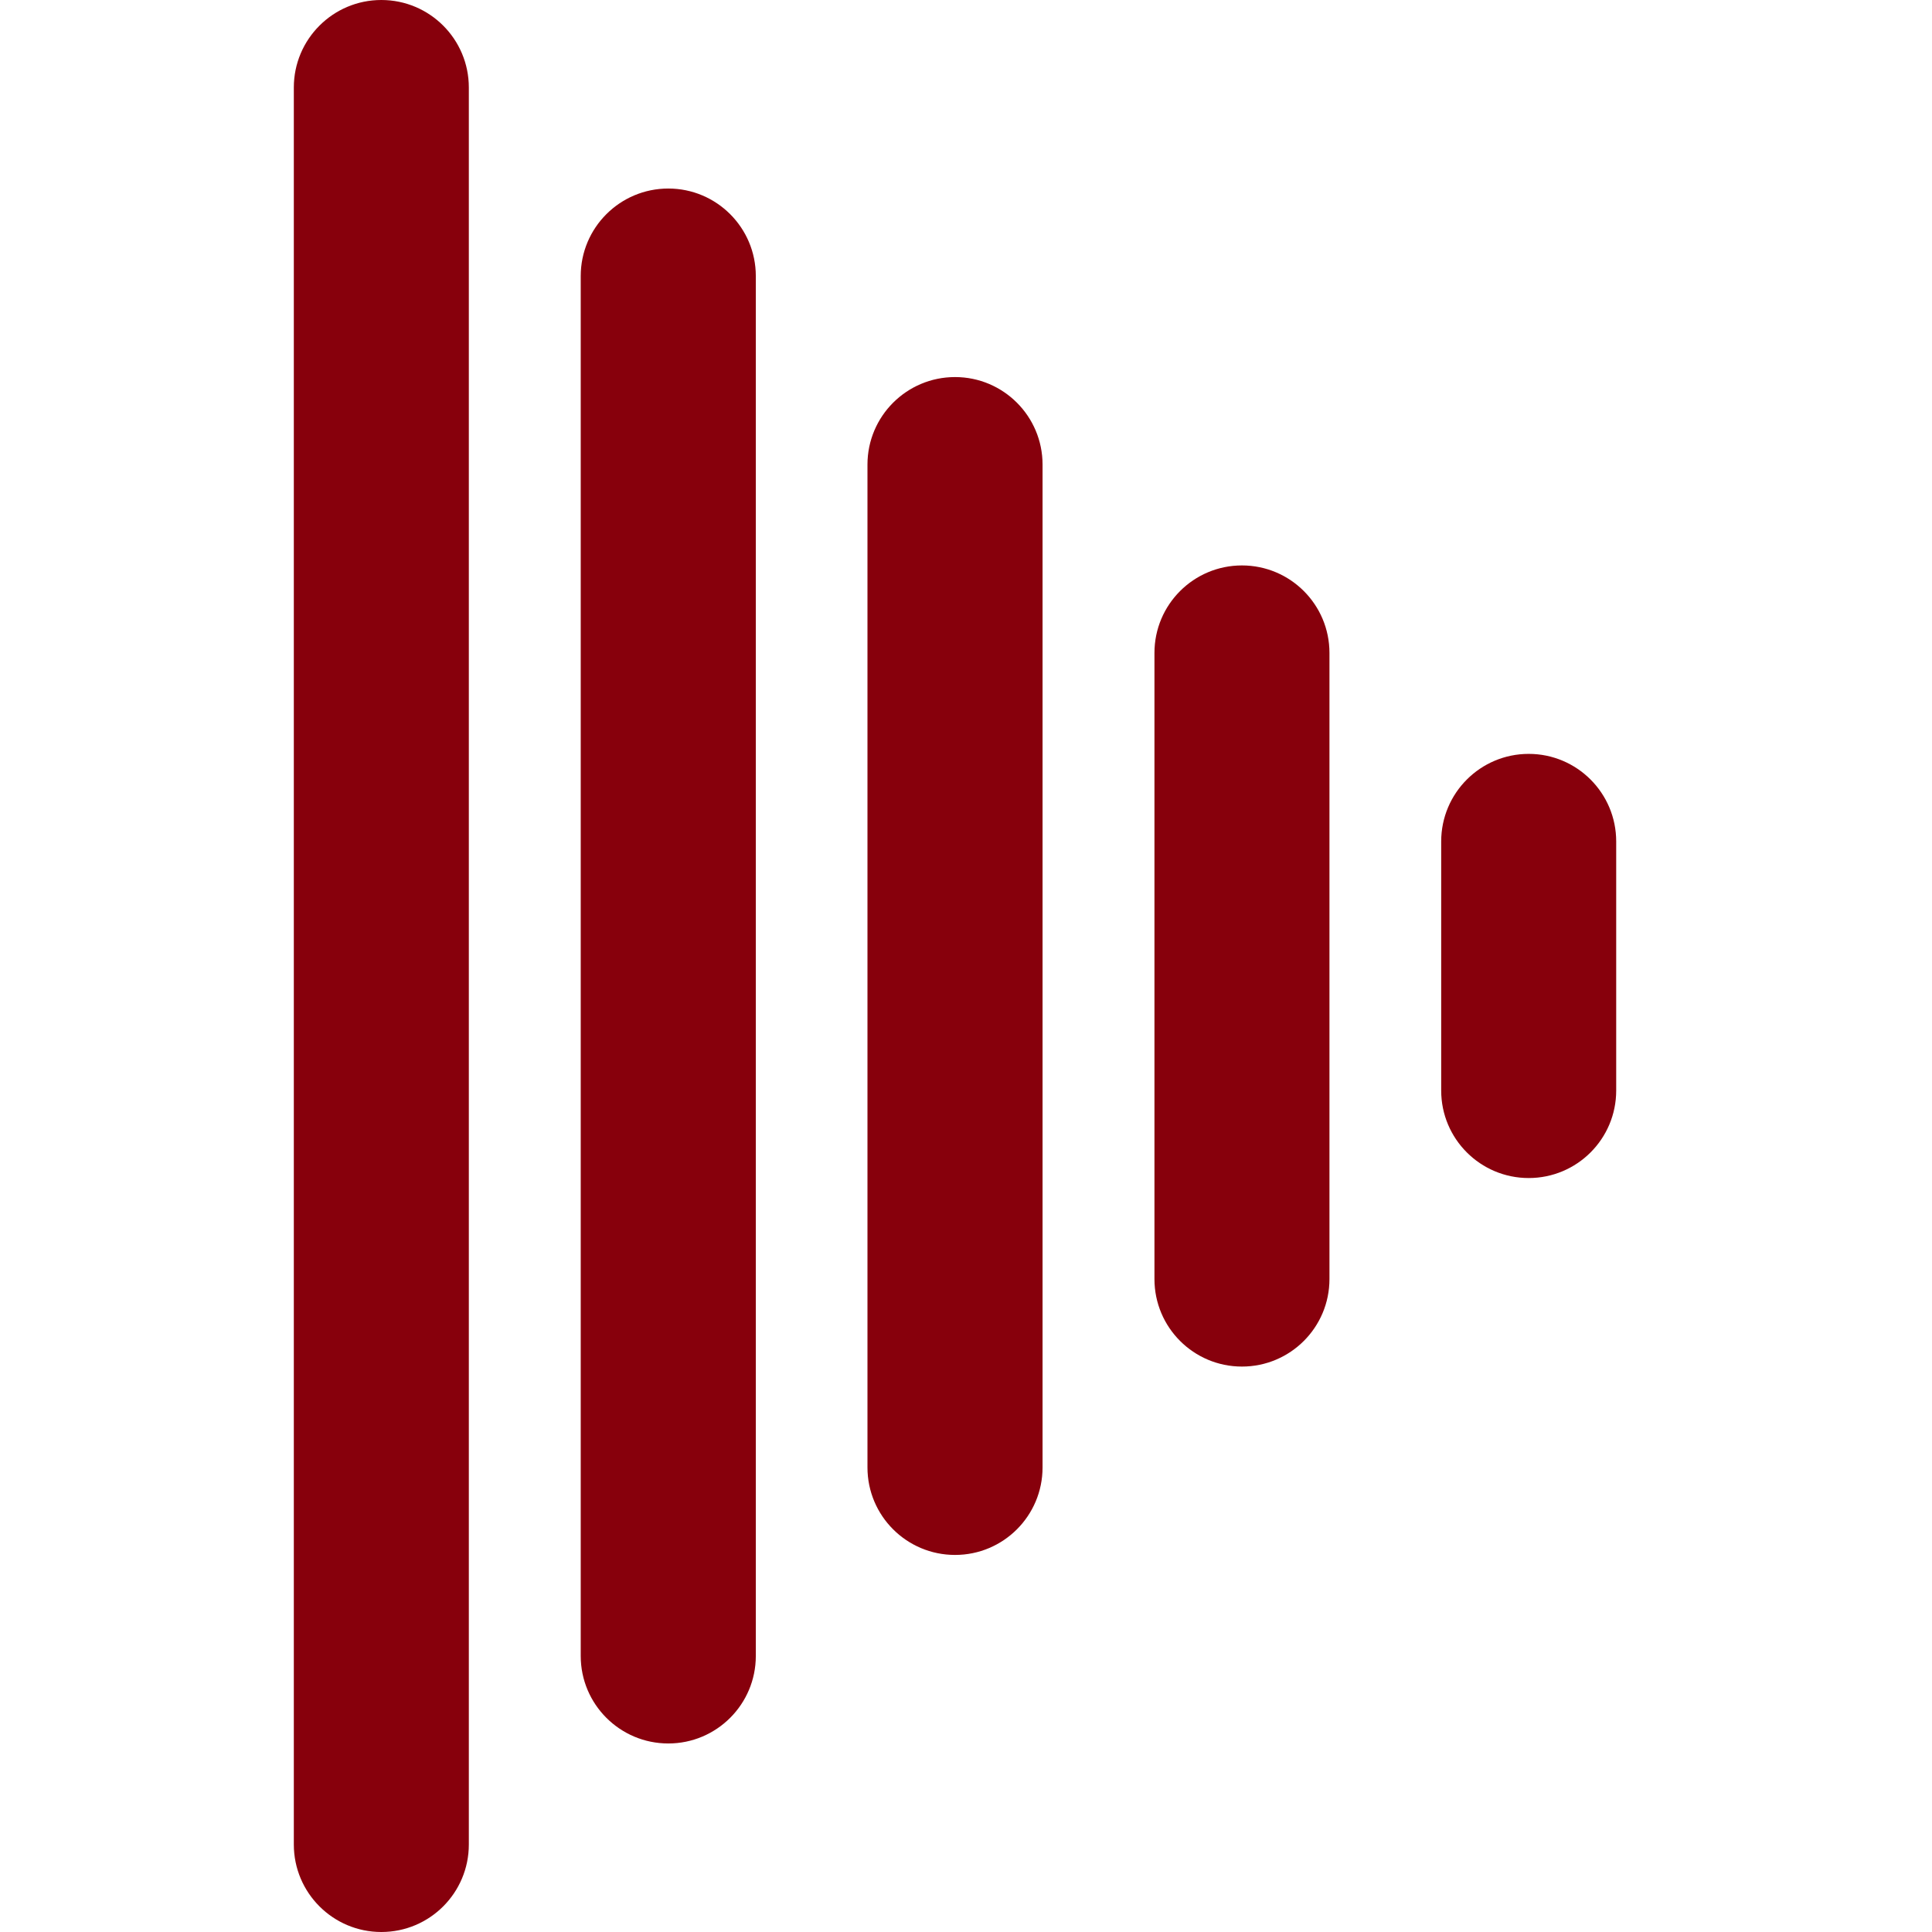
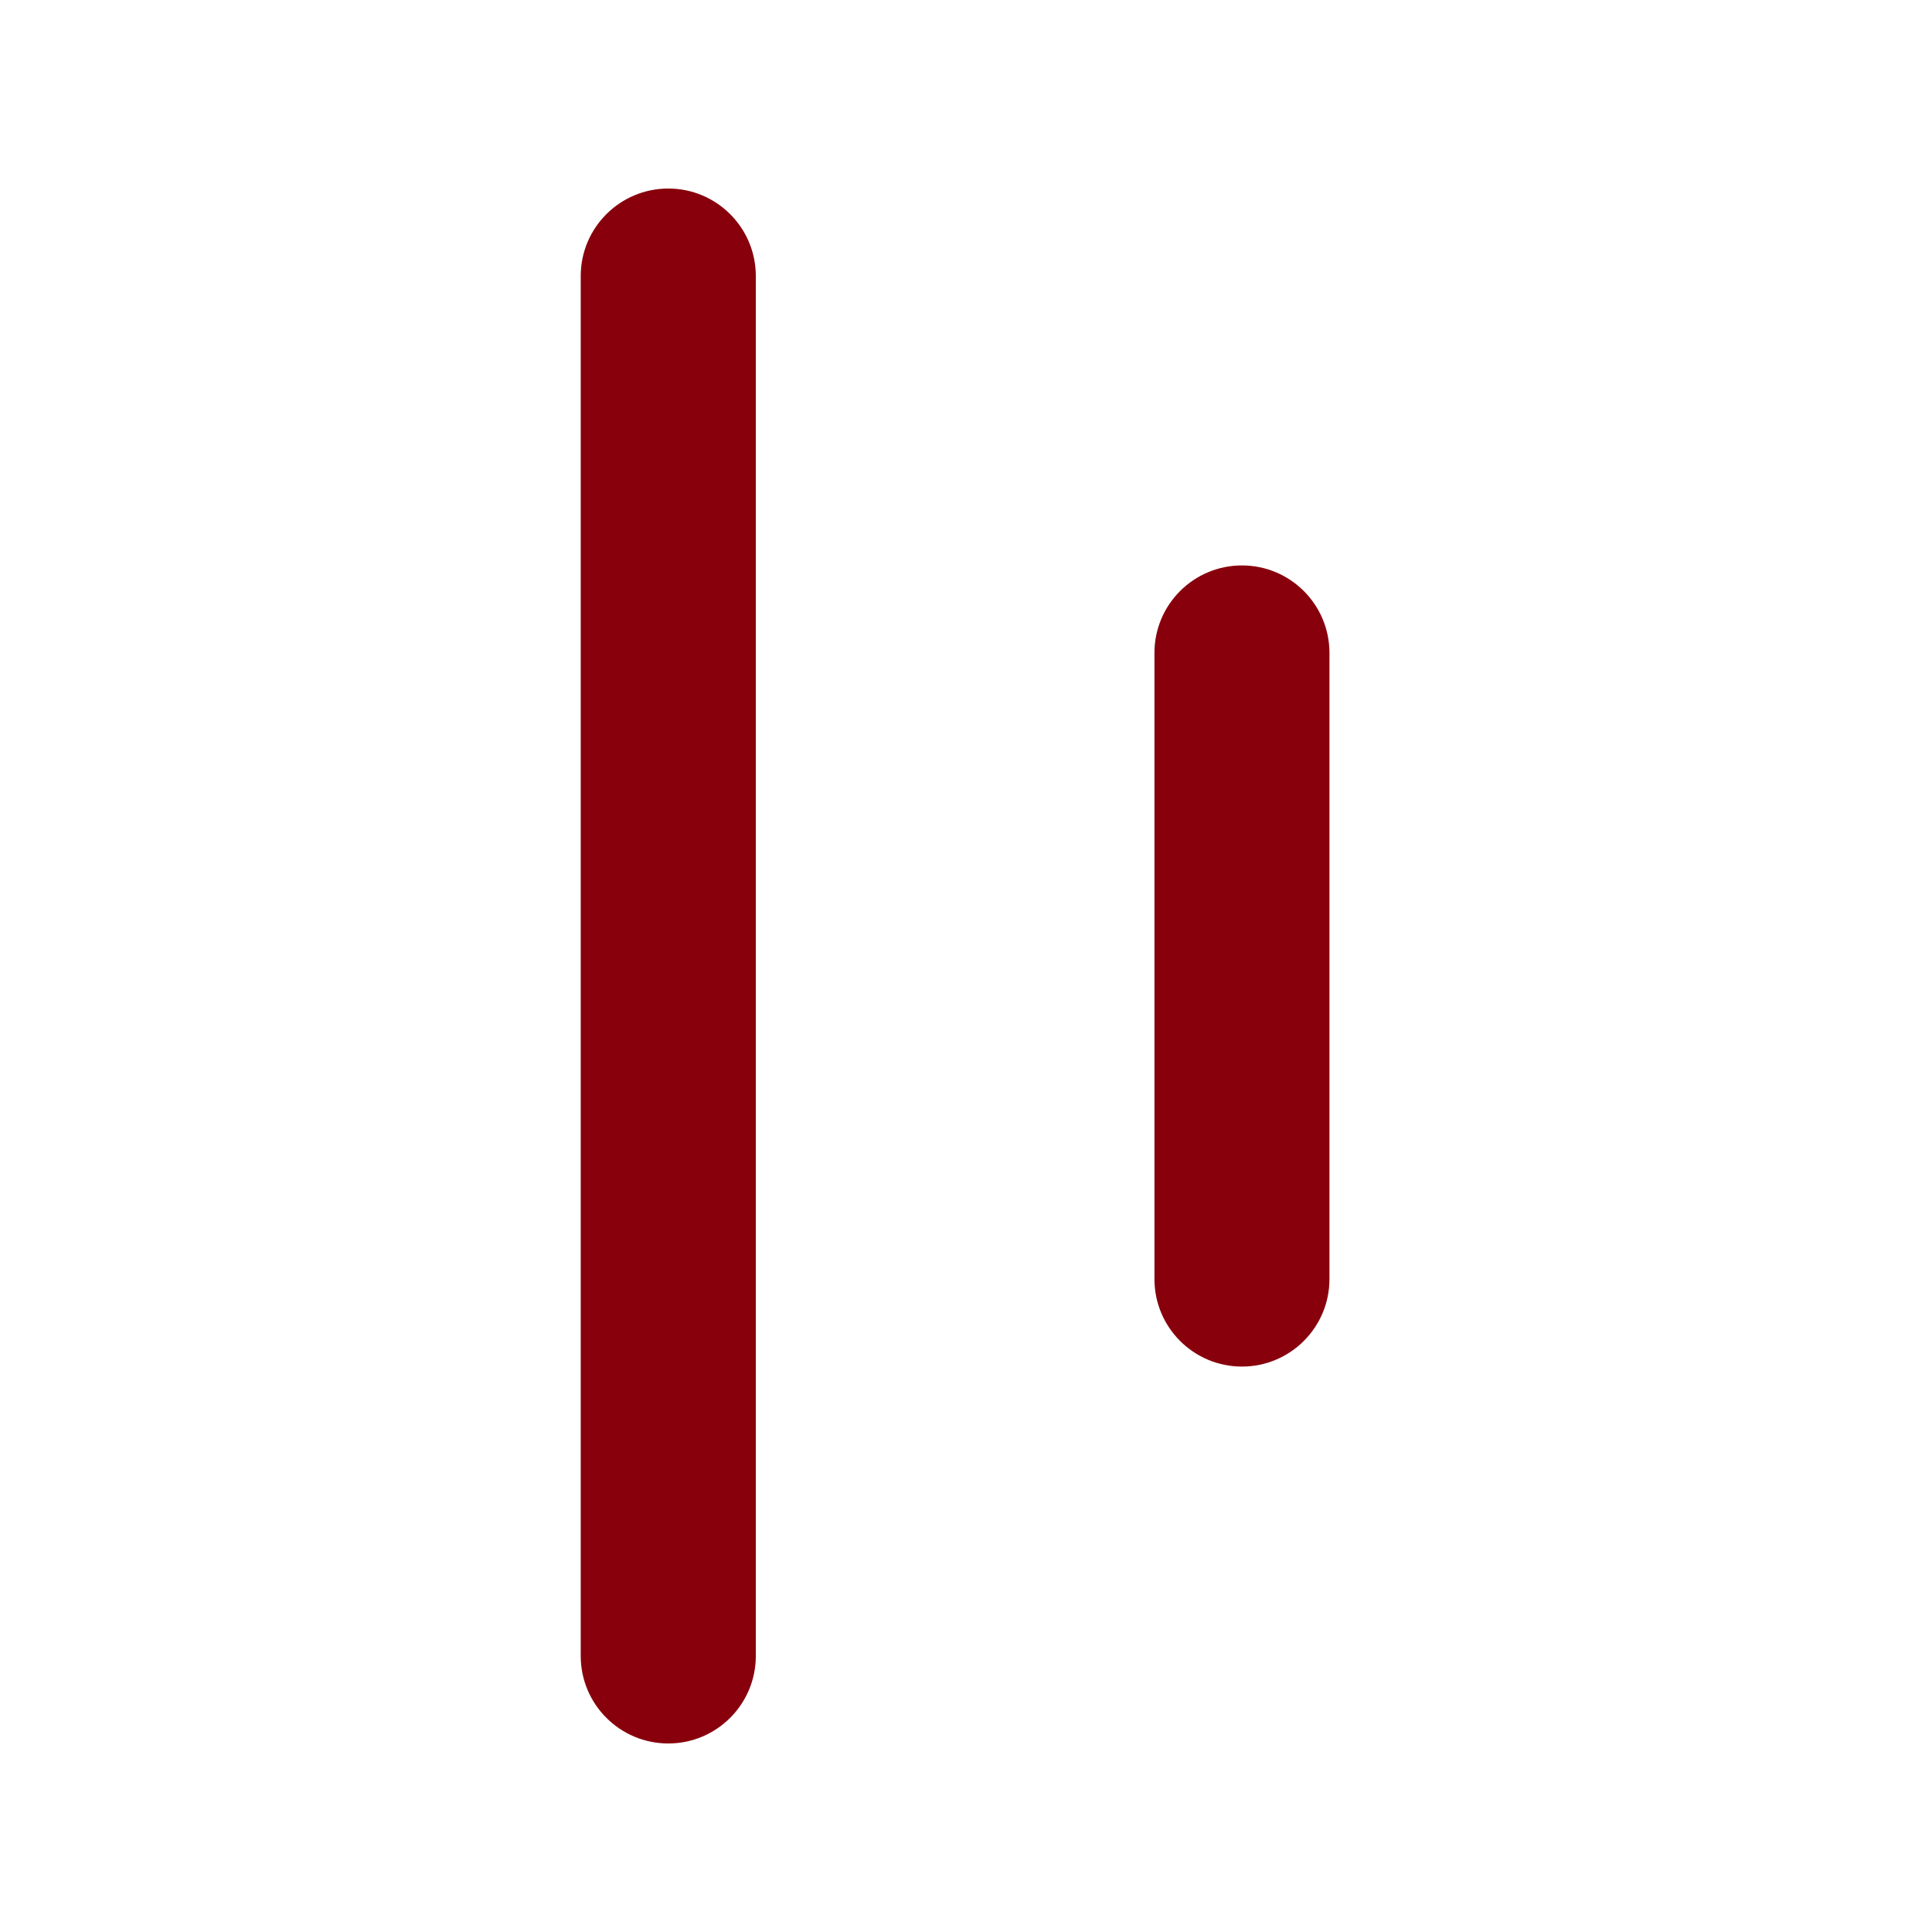
<svg xmlns="http://www.w3.org/2000/svg" width="24" height="24" viewBox="0 0 17 24" fill="none">
-   <path fill-rule="evenodd" clip-rule="evenodd" d="M1.237 0C0.637 0 0.15 0.487 0.15 1.087V22.913C0.15 23.513 0.637 24 1.237 24C1.838 24 2.324 23.513 2.324 22.913V1.087C2.324 0.487 1.838 0 1.237 0Z" fill="#87000C" />
  <path fill-rule="evenodd" clip-rule="evenodd" d="M4.802 2.342C4.201 2.342 3.714 2.829 3.714 3.429V20.571C3.714 21.171 4.201 21.658 4.802 21.658C5.402 21.658 5.889 21.171 5.889 20.571V3.429C5.889 2.829 5.402 2.342 4.802 2.342Z" fill="#87000C" />
-   <path fill-rule="evenodd" clip-rule="evenodd" d="M8.364 4.684C7.763 4.684 7.276 5.171 7.276 5.771V18.229C7.276 18.83 7.763 19.316 8.364 19.316C8.964 19.316 9.451 18.83 9.451 18.229V5.771C9.451 5.171 8.964 4.684 8.364 4.684Z" fill="#87000C" />
  <path fill-rule="evenodd" clip-rule="evenodd" d="M11.928 7.024C11.328 7.024 10.841 7.51 10.841 8.111V15.889C10.841 16.49 11.328 16.976 11.928 16.976C12.528 16.976 13.015 16.49 13.015 15.889V8.111C13.015 7.51 12.528 7.024 11.928 7.024Z" fill="#87000C" />
-   <path fill-rule="evenodd" clip-rule="evenodd" d="M15.49 9.365C14.89 9.365 14.403 9.852 14.403 10.453V13.547C14.403 14.148 14.89 14.634 15.49 14.634C16.09 14.634 16.577 14.148 16.577 13.547V10.453C16.577 9.852 16.09 9.365 15.49 9.365Z" fill="#87000C" />
</svg>